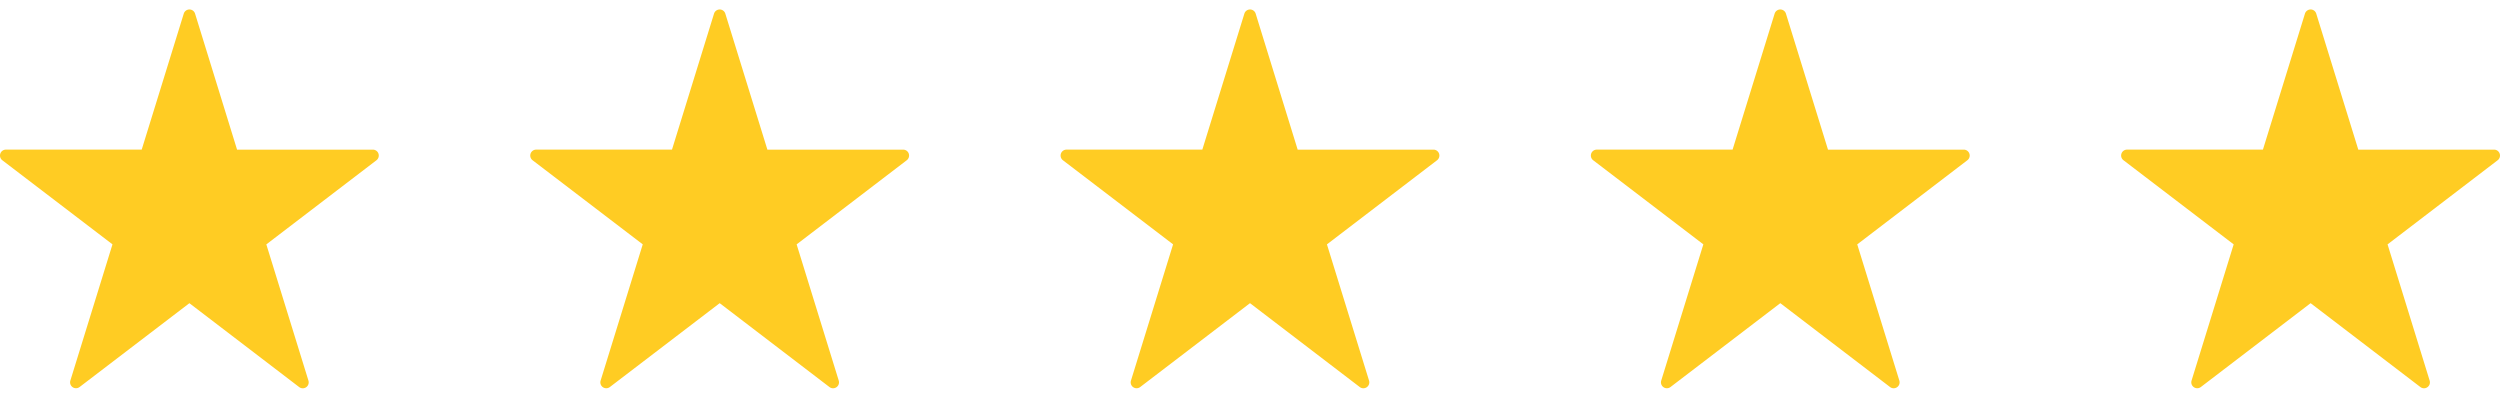
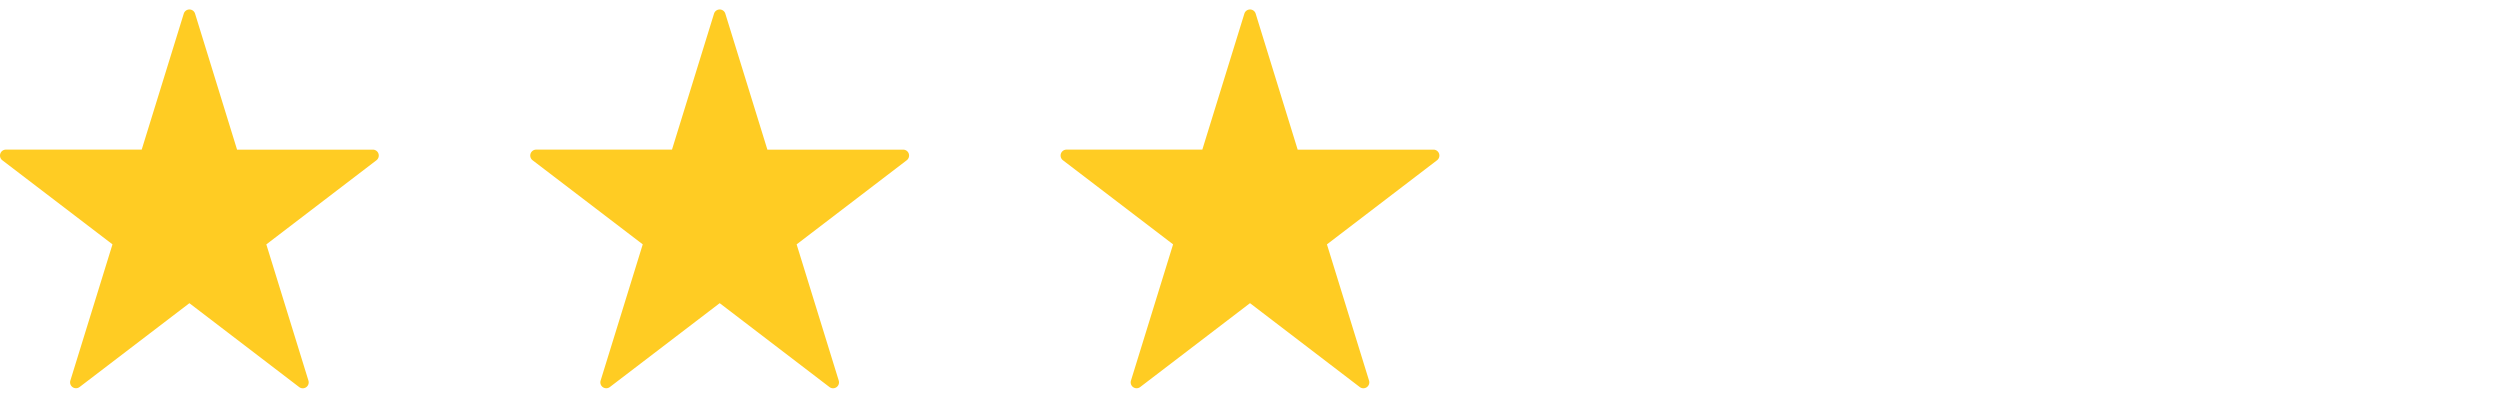
<svg xmlns="http://www.w3.org/2000/svg" width="132" height="21" fill="none">
  <g clip-path="url(#clip0_15791_1993)">
    <path d="M19.983 8.113a.312.312 0 00-.296-.212h-7.17L10.299.72a.312.312 0 00-.596 0L7.482 7.9H.313a.313.313 0 00-.19.562l5.816 4.44-2.224 7.192a.312.312 0 00.488.34L10 16.008l5.797 4.43a.313.313 0 00.489-.34l-2.224-7.194 5.813-4.441a.313.313 0 00.108-.35z" fill="#FFCC23" />
  </g>
  <g clip-path="url(#clip1_15791_1993)">
    <path d="M47.983 8.113a.312.312 0 00-.295-.212h-7.17L38.297.72a.312.312 0 00-.596 0l-2.22 7.18h-7.17a.313.313 0 00-.19.562l5.816 4.44-2.224 7.192a.311.311 0 00.306.405.312.312 0 00.182-.064L38 16.007l5.797 4.43a.313.313 0 00.489-.34l-2.224-7.194 5.813-4.441a.313.313 0 00.108-.35z" fill="#FFCC23" />
  </g>
  <g clip-path="url(#clip2_15791_1993)">
    <path d="M75.983 8.113a.312.312 0 00-.296-.212h-7.17L66.299.72a.312.312 0 00-.596 0l-2.22 7.18h-7.17a.313.313 0 00-.19.562l5.816 4.44-2.224 7.192a.311.311 0 00.306.405.312.312 0 00.182-.064L66 16.007l5.797 4.43a.313.313 0 00.489-.34l-2.224-7.194 5.813-4.441a.313.313 0 00.108-.35z" fill="#FFCC23" />
  </g>
  <g clip-path="url(#clip3_15791_1993)">
    <path d="M103.983 8.113a.312.312 0 00-.295-.212h-7.17L94.297.72a.312.312 0 00-.596 0l-2.22 7.18h-7.17a.313.313 0 00-.19.562l5.816 4.44-2.224 7.192a.311.311 0 00.306.405.312.312 0 00.183-.064L94 16.007l5.797 4.43a.313.313 0 00.489-.34l-2.224-7.194 5.813-4.441a.311.311 0 00.108-.35z" fill="#FFCC23" />
  </g>
  <g clip-path="url(#clip4_15791_1993)">
    <path d="M131.983 8.113a.312.312 0 00-.295-.212h-7.17l-2.22-7.18a.31.31 0 00-.483-.159.306.306 0 00-.113.158l-2.219 7.18h-7.17a.312.312 0 00-.19.563l5.815 4.44-2.224 7.192a.32.32 0 00.003.194.317.317 0 00.303.21.314.314 0 00.183-.063L122 16.007l5.798 4.43a.31.31 0 00.368.008.318.318 0 00.117-.154.32.32 0 00.003-.194l-2.223-7.194 5.812-4.441a.311.311 0 00.108-.35z" fill="#FFCC23" />
  </g>
  <defs>
    <clipPath id="clip0_15791_1993">
      <path fill="#fff" transform="translate(0 .5)" d="M0 0h20v20H0z" />
    </clipPath>
    <clipPath id="clip1_15791_1993">
      <path fill="#fff" transform="translate(28 .5)" d="M0 0h20v20H0z" />
    </clipPath>
    <clipPath id="clip2_15791_1993">
      <path fill="#fff" transform="translate(56 .5)" d="M0 0h20v20H0z" />
    </clipPath>
    <clipPath id="clip3_15791_1993">
-       <path fill="#fff" transform="translate(84 .5)" d="M0 0h20v20H0z" />
-     </clipPath>
+       </clipPath>
    <clipPath id="clip4_15791_1993">
-       <path fill="#fff" transform="translate(112 .5)" d="M0 0h20v20H0z" />
-     </clipPath>
+       </clipPath>
  </defs>
</svg>